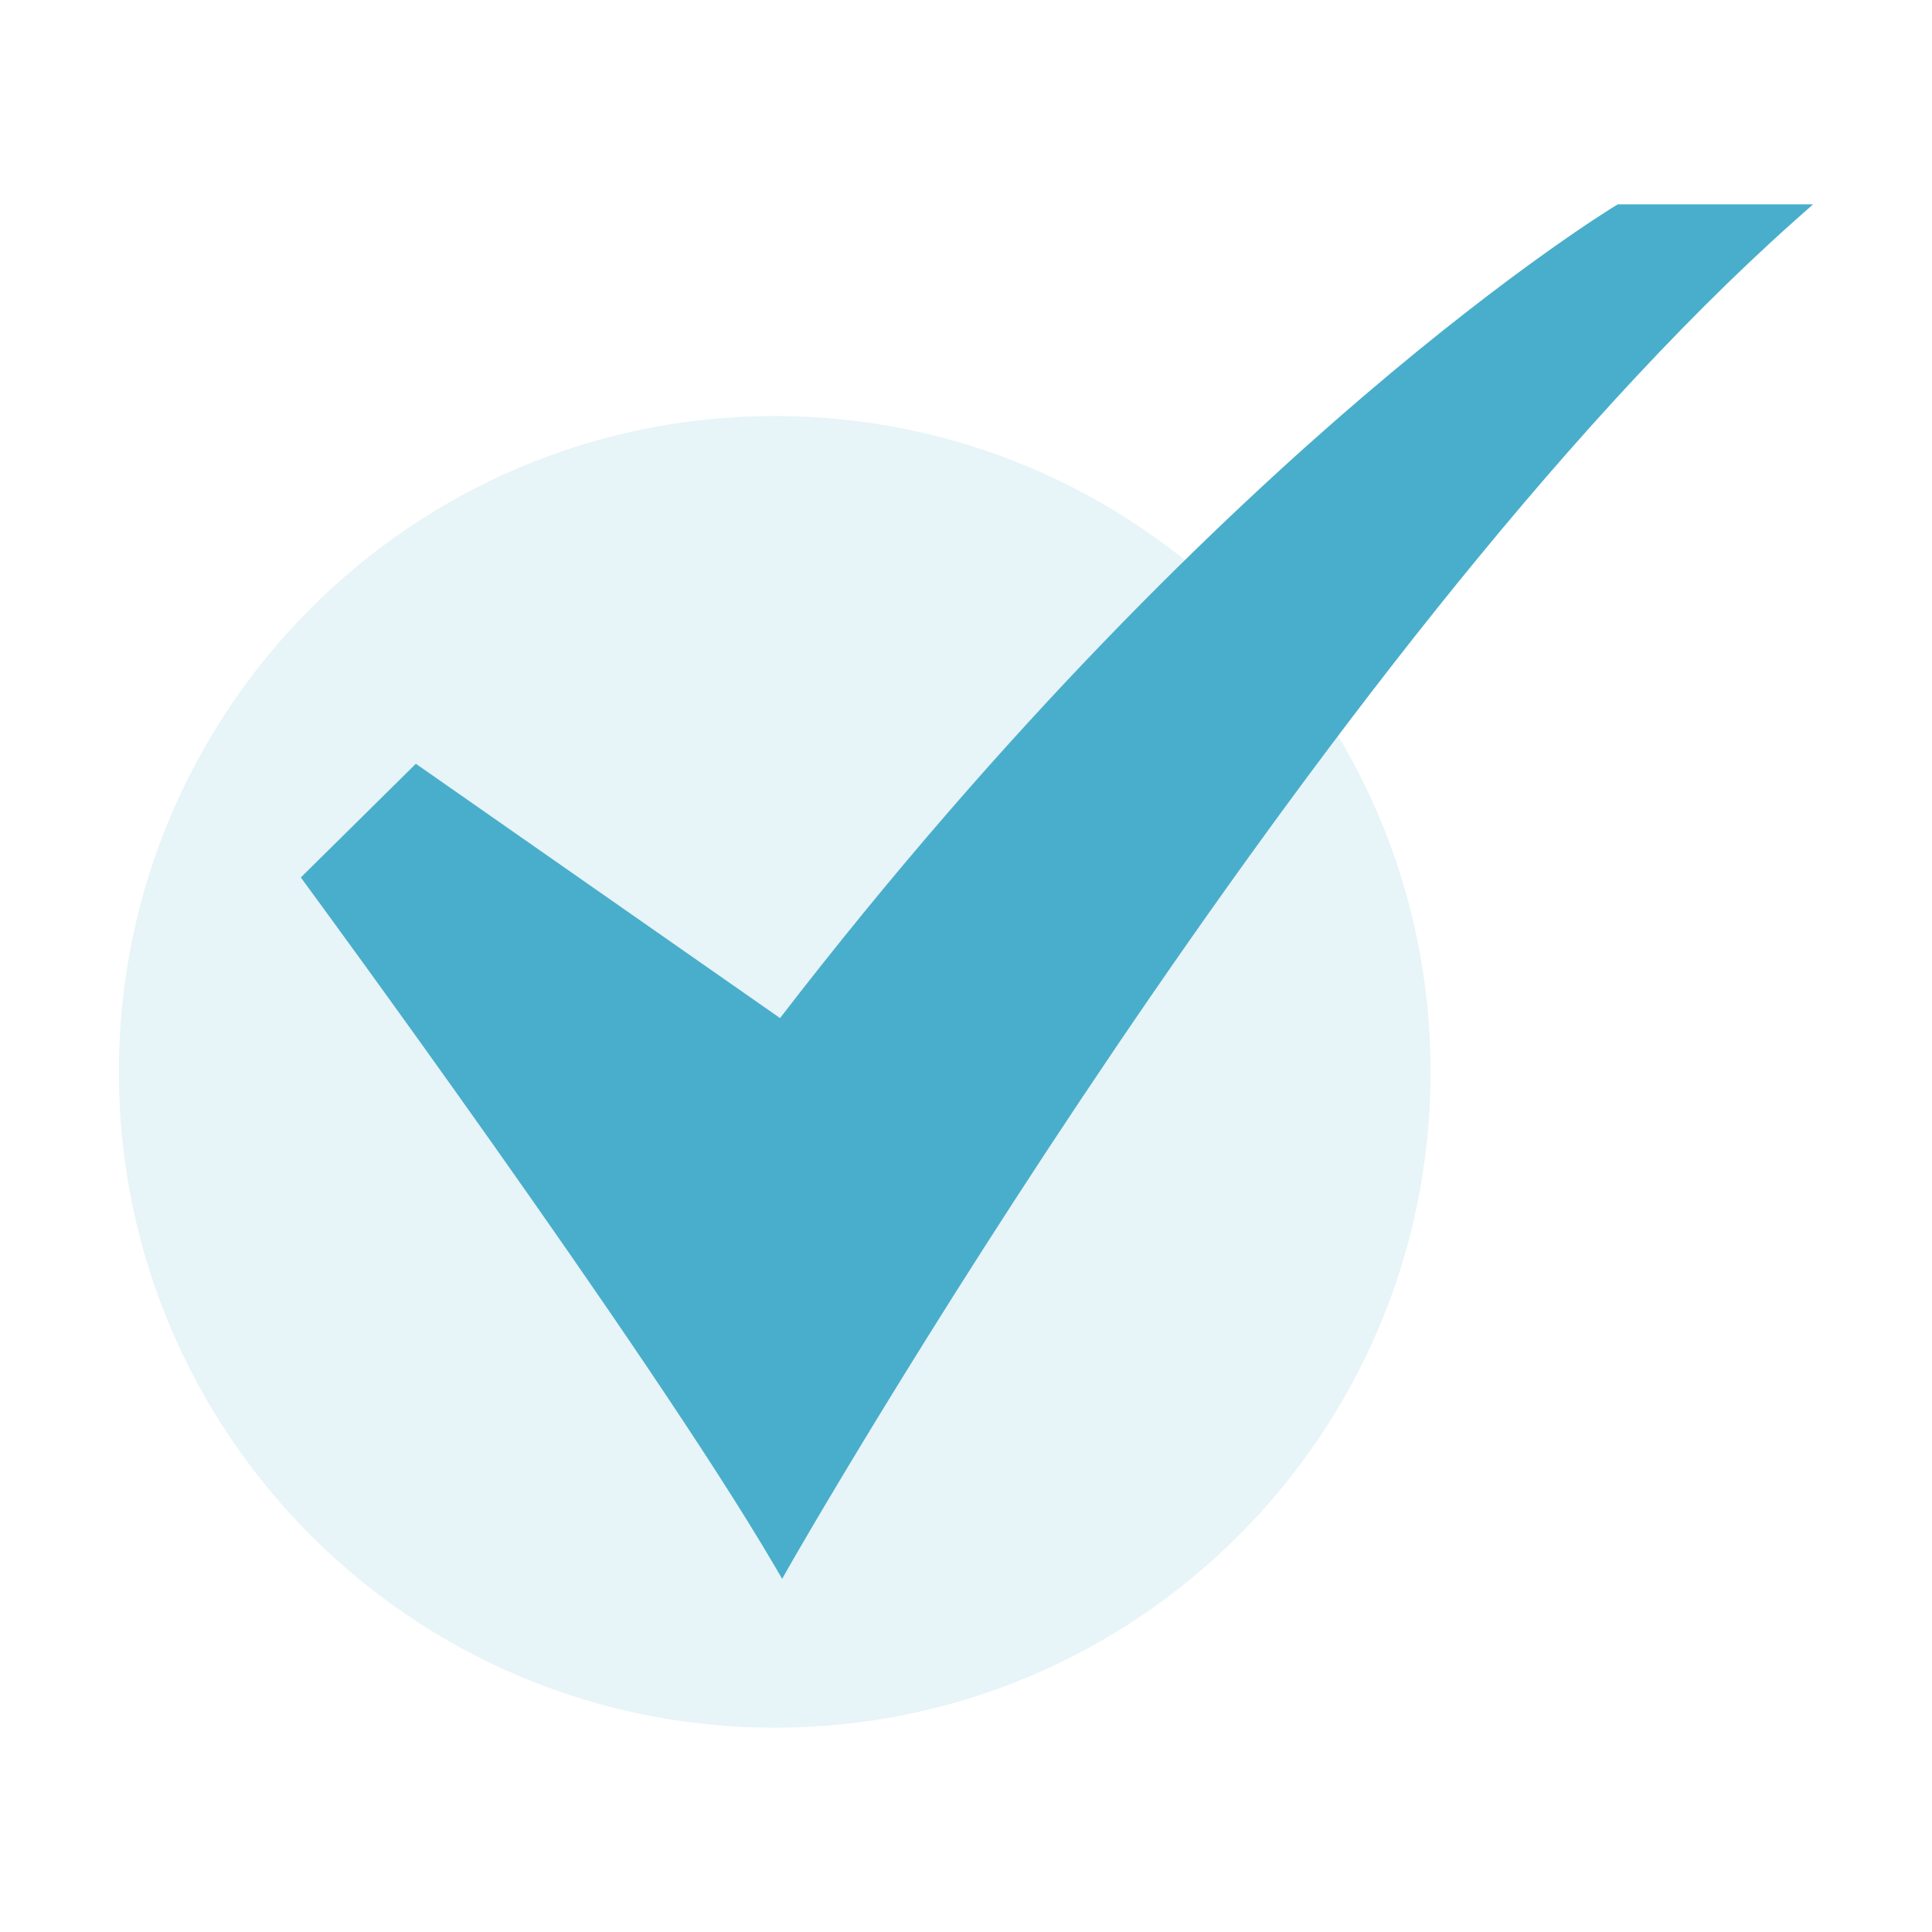
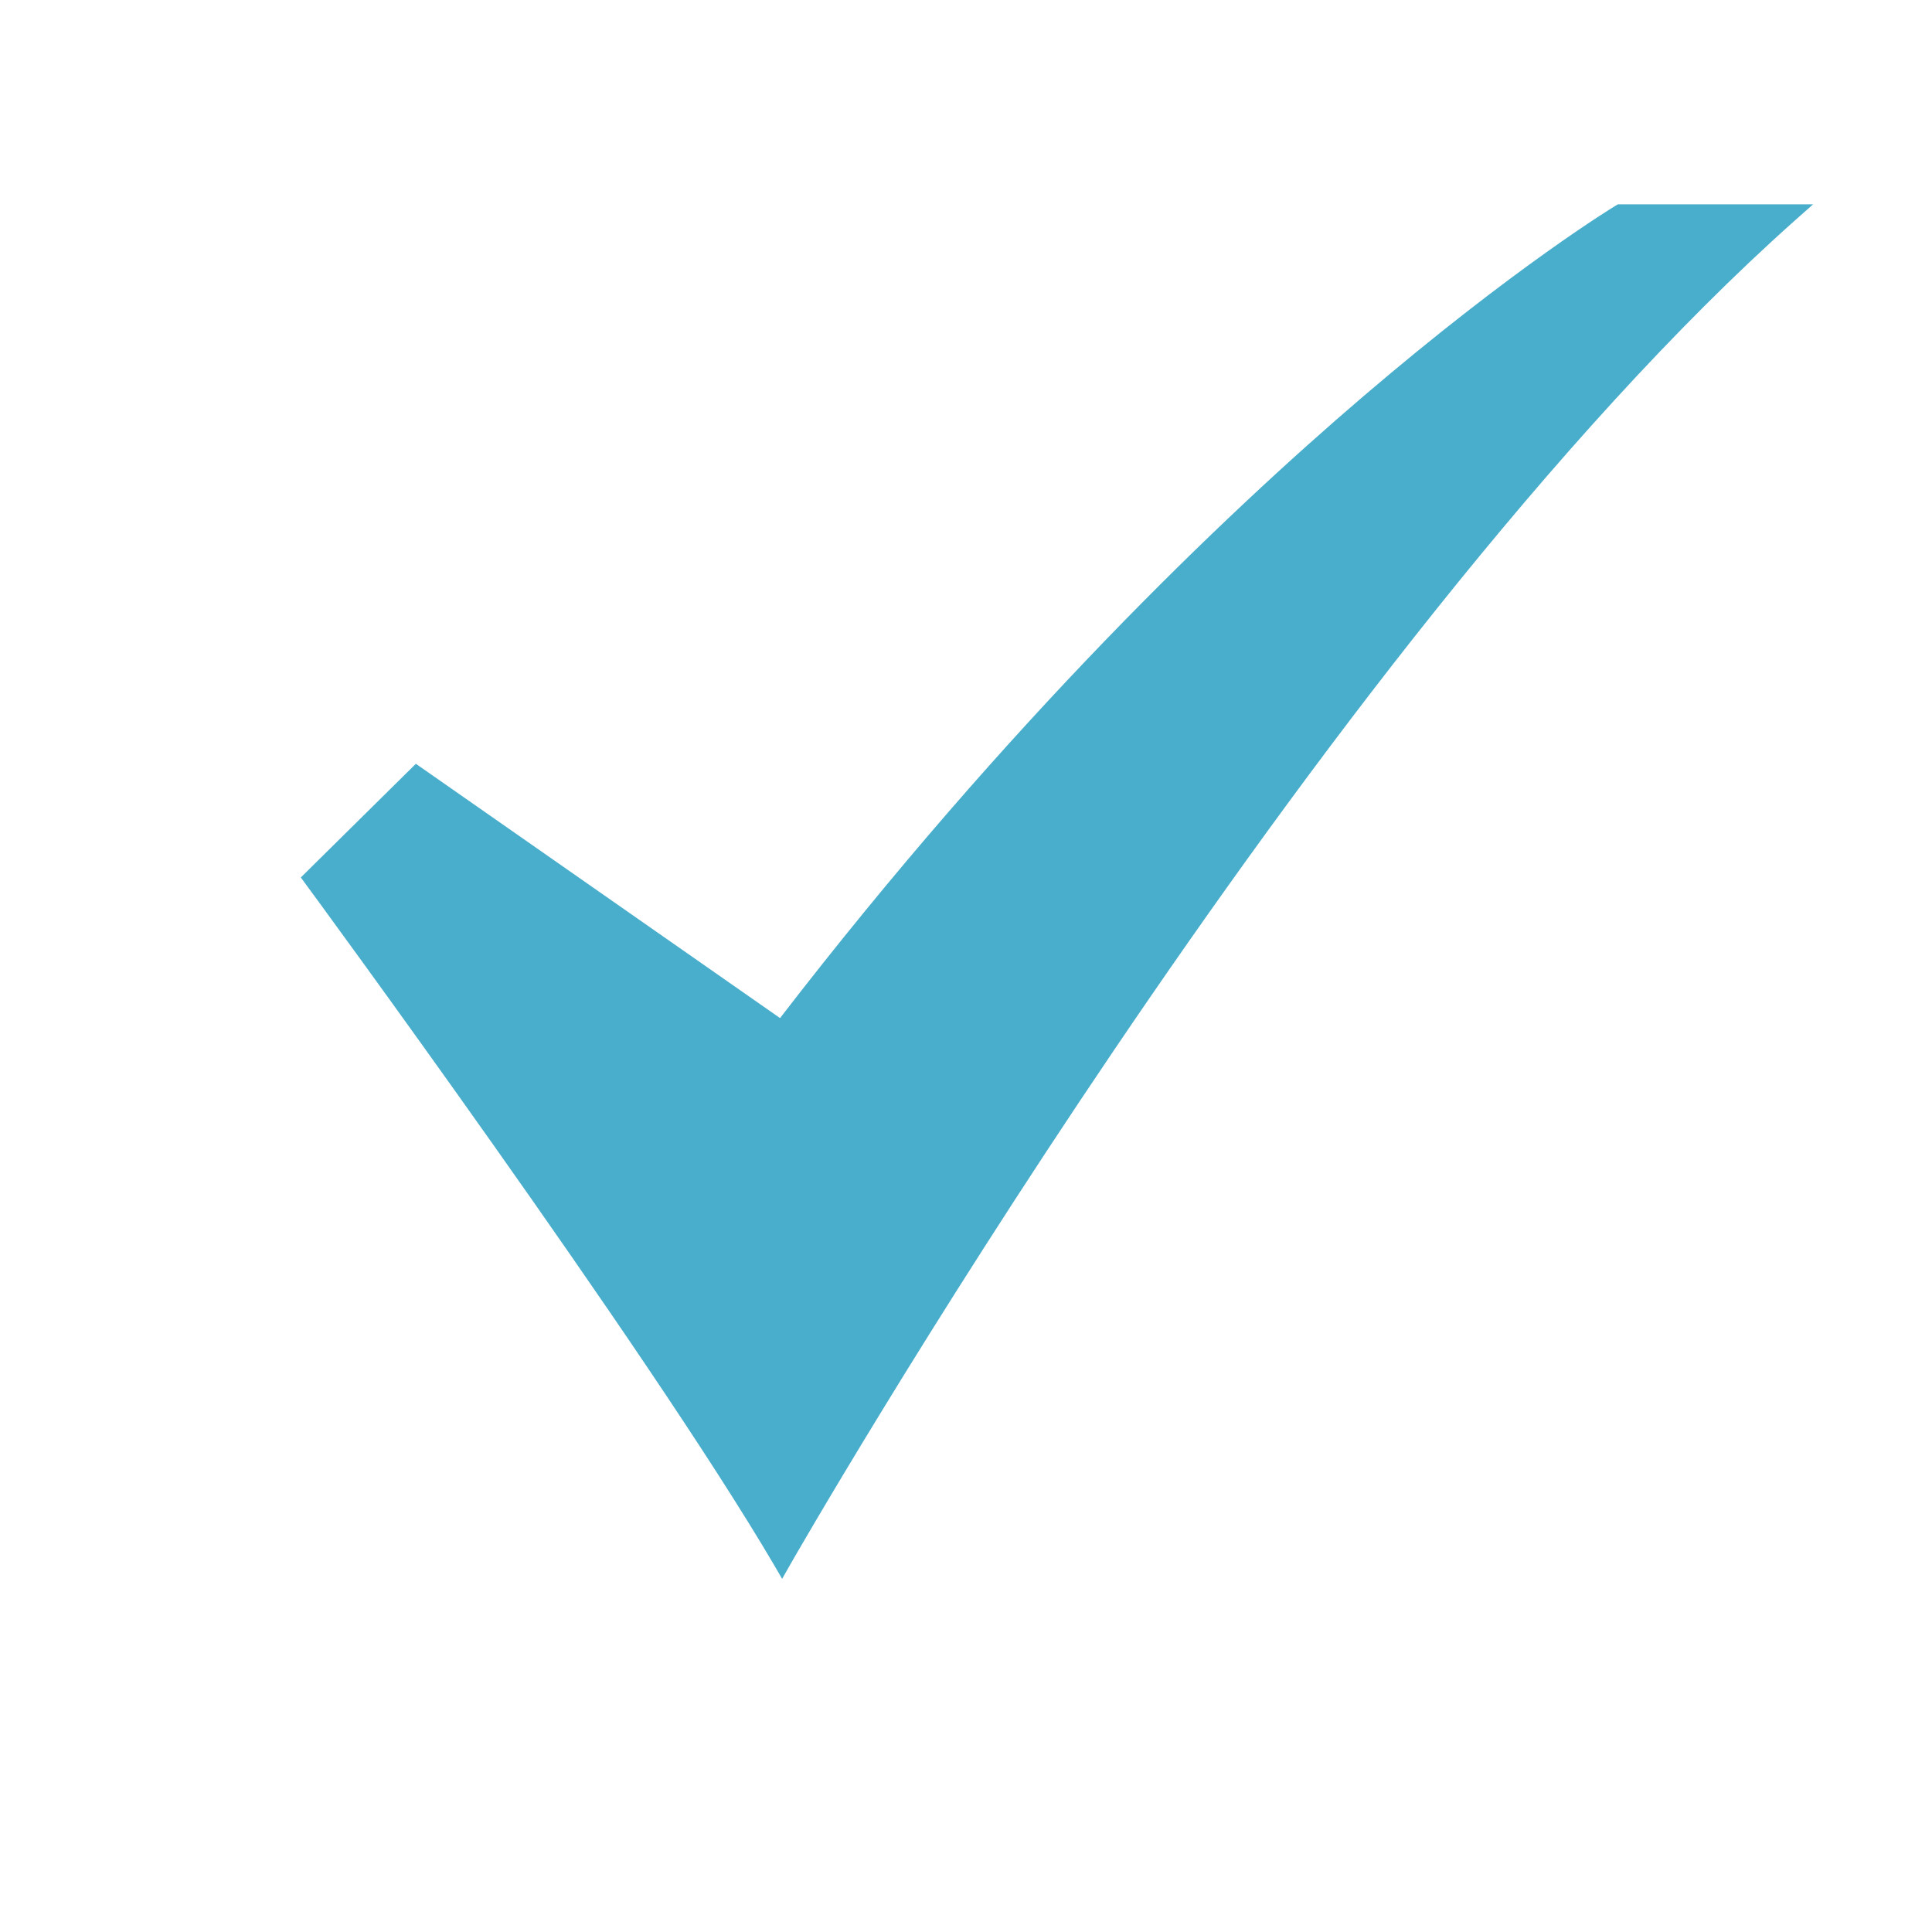
<svg xmlns="http://www.w3.org/2000/svg" width="24" height="24" viewBox="0 0 24 24" fill="none">
-   <path d="M9.624 21.462C14.124 21.462 17.771 17.815 17.771 13.315C17.771 8.816 14.124 5.168 9.624 5.168C5.125 5.168 1.477 8.816 1.477 13.315C1.477 17.815 5.125 21.462 9.624 21.462Z" fill="#49AECB" fill-opacity="0.13" />
  <path d="M9.716 19.613L9.613 19.436C8.034 16.747 3.84 11.04 3.797 10.982L3.737 10.9L5.166 9.488L9.69 12.647C12.538 8.951 15.195 6.412 16.928 4.93C18.824 3.308 20.058 2.562 20.071 2.554L20.099 2.538H22.523L22.291 2.744C16.336 8.048 9.881 19.322 9.817 19.435L9.716 19.613Z" fill="#49AECB" />
</svg>